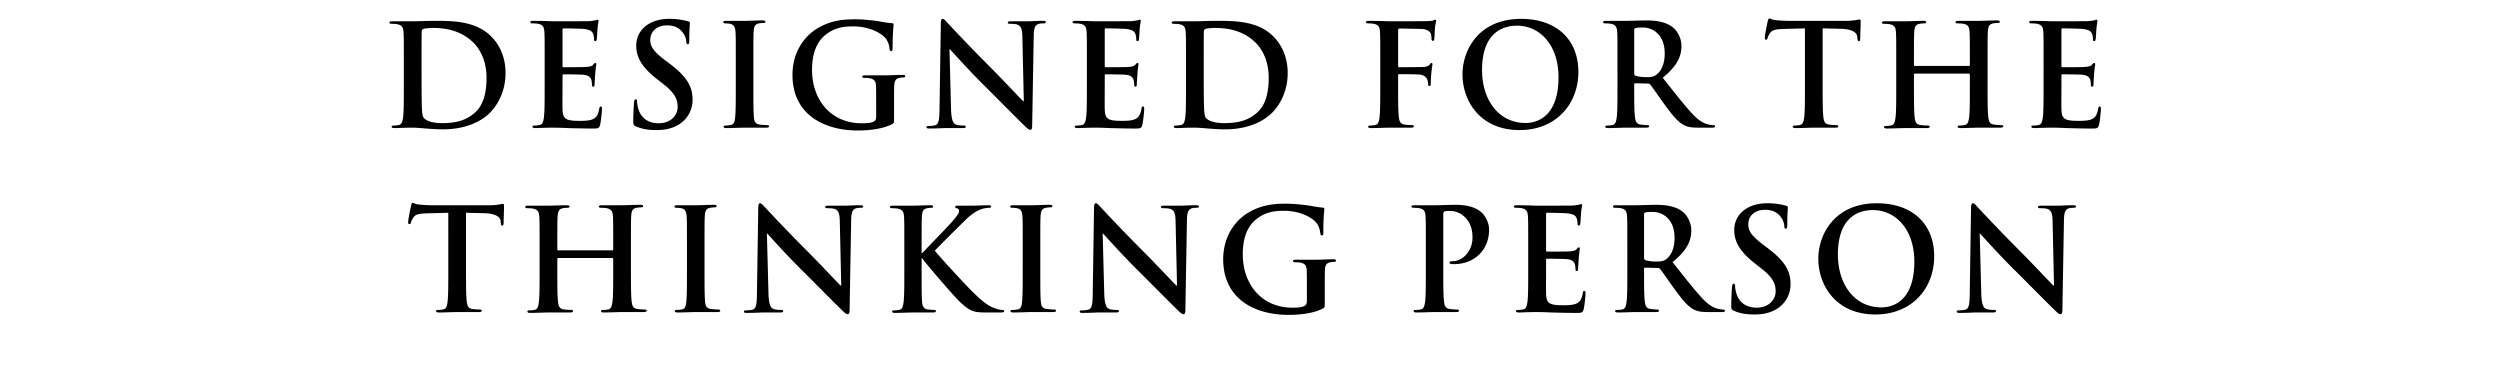
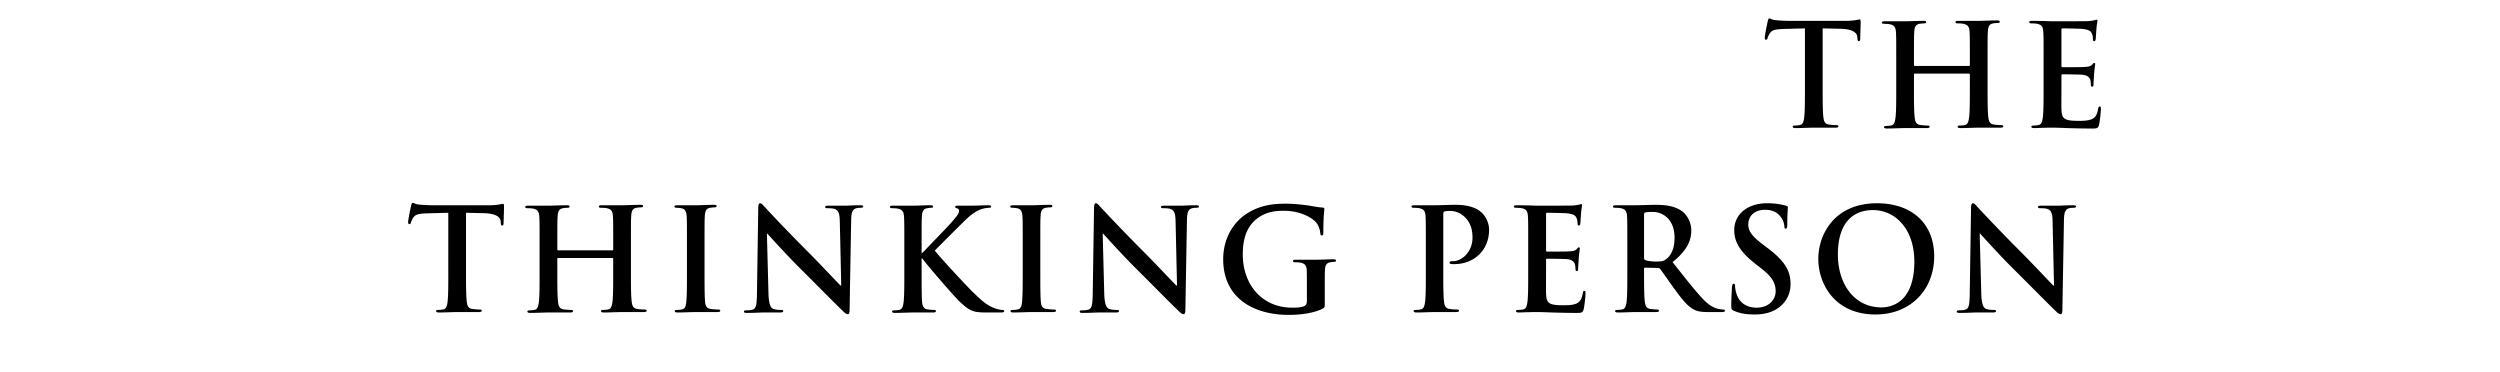
<svg xmlns="http://www.w3.org/2000/svg" width="290.488" height="43.264" viewBox="0 0 290.488 43.264">
-   <path d="M46.924 10.103c0 1.517 0 2.819-.082 3.51-.066.479-.148.841-.478.907a2.69 2.69 0 01-.593.066c-.198 0-.264.05-.264.132 0 .115.115.165.33.165.33 0 .758-.033 1.137-.033.395-.017.758-.017.94-.017.411 0 .988.05 1.614.1.627.049 1.302.098 1.896.098 3.049 0 4.763-1.17 5.521-1.945.923-.94 1.797-2.521 1.797-4.598 0-1.961-.775-3.33-1.6-4.186-1.796-1.88-4.548-1.88-6.608-1.88-.99 0-2.027.05-2.538.05h-2.374c-.247 0-.362.033-.362.149 0 .115.099.148.28.148.23 0 .51.016.643.05.544.115.675.378.708.939.033.527.033.989.033 3.494zm2.06-3.115c0-1.302 0-2.736.017-3.296 0-.181.05-.264.198-.33.132-.066.741-.115 1.071-.115 1.286 0 3.165.198 4.68 1.648.71.676 1.583 2.027 1.583 4.12 0 1.698-.33 3.198-1.384 4.104-.99.857-2.11 1.187-3.791 1.187-1.302 0-1.945-.346-2.16-.66-.131-.18-.164-.84-.18-1.252-.017-.313-.033-1.582-.033-3.33zM63.286 10.103c0 1.517 0 2.819-.082 3.51-.066.479-.148.841-.478.907a2.69 2.69 0 01-.593.066c-.198 0-.264.05-.264.132 0 .115.115.165.33.165.33 0 .758-.033 1.137-.033.395-.017.758-.017.94-.017.494 0 1.005.017 1.713.05.709.016 1.615.05 2.852.05.626 0 .774 0 .89-.43.082-.329.214-1.45.214-1.829 0-.164 0-.296-.132-.296-.115 0-.148.066-.181.247-.116.676-.313 1.022-.742 1.22-.428.197-1.12.197-1.55.197-1.68 0-1.944-.247-1.977-1.384-.017-.478 0-1.994 0-2.555V8.801c0-.099.016-.165.099-.165.395 0 2.027.017 2.34.05.61.066.84.313.923.643.05.214.05.428.066.593 0 .082.033.148.148.148.149 0 .149-.181.149-.313 0-.115.05-.775.066-1.104.066-.84.132-1.104.132-1.203 0-.1-.05-.132-.116-.132-.082 0-.148.082-.263.214-.149.165-.396.214-.792.247-.379.033-2.274.033-2.637.033-.099 0-.115-.066-.115-.181v-4.17c0-.115.033-.165.115-.165.33 0 2.06.033 2.34.066.825.1.99.297 1.105.594.082.197.099.478.099.593 0 .148.033.23.148.23.116 0 .149-.098.165-.18.033-.198.066-.924.082-1.088.05-.759.132-.956.132-1.072 0-.082-.016-.148-.099-.148-.082 0-.18.05-.263.066a6.576 6.576 0 01-.709.099c-.313.016-3.593.016-4.12.016-.231 0-.61-.016-1.039-.033-.412 0-.89-.016-1.335-.016-.247 0-.362.033-.362.148 0 .116.099.148.28.148.23 0 .51.017.643.05.544.115.675.379.708.94.033.527.033.988.033 3.493zM76.302 15.114c.874 0 1.797-.149 2.621-.676 1.187-.775 1.55-1.912 1.55-2.868 0-1.566-.71-2.703-2.704-4.203l-.461-.346C75.94 5.983 75.56 5.406 75.56 4.648c0-.99.741-1.698 1.961-1.698 1.071 0 1.55.495 1.797.808.346.428.428.94.428 1.088 0 .197.05.296.165.296.132 0 .181-.132.181-.494 0-1.286.066-1.764.066-1.978 0-.115-.082-.165-.23-.198a7.977 7.977 0 00-2.193-.28c-2.29 0-3.807 1.302-3.807 3.115 0 1.335.626 2.489 2.44 3.906l.758.594c1.368 1.07 1.615 1.829 1.615 2.637 0 .873-.725 1.879-2.209 1.879-1.022 0-1.994-.445-2.357-1.665-.082-.28-.148-.626-.148-.84 0-.133-.016-.28-.165-.28-.132 0-.181.18-.198.428-.016.263-.082 1.252-.082 2.159 0 .362.05.445.313.56.709.313 1.45.429 2.406.429zM85.495 10.103c0 1.599 0 2.901-.082 3.593-.05.478-.149.758-.478.824a2.69 2.69 0 01-.594.066c-.198 0-.263.05-.263.132 0 .115.115.165.33.165.658 0 1.697-.05 2.076-.05h2.571c.181 0 .313-.049.313-.164 0-.083-.082-.132-.264-.132-.247 0-.61-.033-.84-.066-.495-.066-.61-.363-.66-.808-.065-.708-.065-2.01-.065-3.61v-2.9c0-2.505 0-2.967.033-3.494.033-.577.164-.857.61-.94.197-.032.33-.049.494-.049.165 0 .264-.033.264-.165 0-.099-.132-.132-.346-.132-.627 0-1.6.05-2.011.05H84.44c-.264 0-.395.033-.395.132 0 .132.098.164.263.164.198 0 .412.017.594.066.362.083.527.363.56.923.033.528.033.99.033 3.494zM103.884 11.966c0-.824 0-1.484.017-1.978.016-.577.18-.857.626-.94.198-.033.313-.049.445-.049.115 0 .214-.033.214-.132 0-.132-.115-.165-.33-.165-.543 0-1.417.05-1.928.05h-2.39c-.23 0-.346.033-.346.165 0 .098.1.131.248.131.23 0 .51.017.642.05.544.115.693.379.709.94.016.494.016 1.12.016 1.944v1.55c0 .28-.065.494-.313.61-.395.18-.972.18-1.4.18-3.478 0-5.736-2.653-5.736-6.197 0-2.027.593-3.263 1.516-4.038 1.154-.955 2.357-1.021 3.263-1.021 1.863 0 3.181.758 3.676 1.285.428.462.51.989.56 1.368.017.132.05.214.165.214.132 0 .181-.082.181-.346 0-2.06.116-2.521.116-2.703 0-.115-.033-.181-.231-.197-.38-.017-.956-.116-1.302-.182-.33-.066-1.78-.264-2.917-.264-1.385 0-2.852.116-4.434 1.072-1.5.906-2.868 2.752-2.868 5.39 0 4.548 3.577 6.46 7.615 6.46 1.285 0 2.9-.181 3.972-.742.198-.115.214-.148.214-.593zM110.324 5.72h.05c.296.312 2.126 2.372 3.922 4.152 1.714 1.698 3.824 3.857 4.862 4.846.182.181.38.363.56.363.149 0 .215-.149.215-.511l.181-10.4c.017-.923.149-1.27.61-1.401.198-.05.33-.05.495-.05.197 0 .296-.049.296-.148 0-.132-.165-.148-.379-.148-.807 0-1.434.05-1.615.05h-1.994c-.248 0-.429.016-.429.148 0 .098.066.148.264.148.23 0 .626 0 .873.099.396.165.544.478.56 1.483l.166 7.4h-.083c-.28-.263-2.505-2.637-3.626-3.757a209.886 209.886 0 01-5.11-5.291c-.28-.297-.428-.51-.609-.51-.165 0-.214.23-.214.56l-.149 9.757c-.016 1.433-.082 1.911-.51 2.043-.231.066-.528.083-.742.083-.165 0-.264.033-.264.132 0 .148.149.164.363.164.857 0 1.631-.05 1.78-.05h2.044c.23 0 .379-.032.379-.164 0-.099-.1-.132-.28-.132-.264 0-.577-.016-.858-.115-.33-.116-.544-.544-.577-1.83zM126.29 10.103c0 1.517 0 2.819-.082 3.51-.066.479-.148.841-.478.907a2.69 2.69 0 01-.593.066c-.198 0-.264.05-.264.132 0 .115.116.165.33.165.33 0 .758-.033 1.137-.033.396-.017.758-.017.94-.017.494 0 1.005.017 1.714.05.708.016 1.615.05 2.85.05.627 0 .776 0 .89-.43.083-.329.215-1.45.215-1.829 0-.164 0-.296-.132-.296-.115 0-.148.066-.181.247-.115.676-.313 1.022-.742 1.22-.428.197-1.12.197-1.549.197-1.681 0-1.945-.247-1.978-1.384-.016-.478 0-1.994 0-2.555V8.801c0-.099.017-.165.1-.165.395 0 2.026.017 2.34.05.61.066.84.313.923.643.049.214.049.428.065.593 0 .082.033.148.149.148.148 0 .148-.181.148-.313 0-.115.05-.775.066-1.104.066-.84.132-1.104.132-1.203 0-.1-.05-.132-.115-.132-.083 0-.149.082-.264.214-.149.165-.396.214-.791.247-.38.033-2.275.033-2.637.033-.1 0-.116-.066-.116-.181v-4.17c0-.115.033-.165.116-.165.33 0 2.06.033 2.34.066.824.1.989.297 1.104.594.083.197.1.478.1.593 0 .148.032.23.148.23.115 0 .148-.098.164-.18.033-.198.066-.924.083-1.088.05-.759.132-.956.132-1.072 0-.082-.017-.148-.1-.148-.082 0-.18.05-.263.066a6.576 6.576 0 01-.709.099c-.313.016-3.593.016-4.12.016-.23 0-.61-.016-1.038-.033-.412 0-.89-.016-1.335-.016-.248 0-.363.033-.363.148 0 .116.099.148.28.148.23 0 .511.017.643.05.544.115.676.379.709.94.033.527.033.988.033 3.493zM137.807 10.103c0 1.517 0 2.819-.082 3.51-.066.479-.149.841-.478.907a2.69 2.69 0 01-.594.066c-.198 0-.263.05-.263.132 0 .115.115.165.33.165.329 0 .757-.033 1.136-.033.396-.017.759-.017.94-.017.412 0 .989.05 1.615.1.626.049 1.302.098 1.895.098 3.05 0 4.764-1.17 5.522-1.945.923-.94 1.796-2.521 1.796-4.598 0-1.961-.774-3.33-1.598-4.186-1.797-1.88-4.55-1.88-6.61-1.88-.988 0-2.027.05-2.538.05h-2.373c-.247 0-.363.033-.363.149 0 .115.1.148.28.148.231 0 .511.016.643.05.544.115.676.378.709.939.033.527.033.989.033 3.494zm2.06-3.115c0-1.302 0-2.736.017-3.296 0-.181.05-.264.197-.33.132-.066.742-.115 1.072-.115 1.285 0 3.164.198 4.68 1.648.71.676 1.583 2.027 1.583 4.12 0 1.698-.33 3.198-1.385 4.104-.989.857-2.11 1.187-3.79 1.187-1.303 0-1.945-.346-2.16-.66-.131-.18-.164-.84-.18-1.252-.017-.313-.034-1.582-.034-3.33zM162.455 8.768c0-.115.033-.148.115-.148.28 0 2.028 0 2.44.05.51.065.758.362.84.593.066.197.099.395.099.51 0 .116.033.231.132.231.165 0 .165-.164.165-.313 0-.115.033-.873.066-1.203.05-.51.131-.923.131-1.022 0-.099-.033-.148-.098-.148-.1 0-.132.066-.215.165-.165.214-.395.28-.708.296-.231.017-.462.017-.742.017l-2.11.016c-.099 0-.115-.05-.115-.148v-4.12c0-.182.05-.231.148-.231l2.538.05c.627.016.973.263 1.088.494.1.23.1.494.1.626.016.181.049.264.164.264s.148-.1.165-.231c.033-.198.066-1.17.082-1.335.05-.429.132-.626.132-.742 0-.082-.05-.148-.115-.148-.083 0-.165.066-.264.099-.165.05-.363.05-.676.066-.379.016-3.725.016-4.351.016-.23 0-.61-.016-1.038-.033-.429 0-.907-.016-1.335-.016-.248 0-.38.033-.38.165 0 .099.116.131.28.131.232 0 .512.017.644.05.543.115.675.379.708.94.033.527.033.988.033 3.493v2.901c0 1.582 0 2.819-.082 3.51-.066.479-.149.841-.478.907a2.69 2.69 0 01-.593.066c-.182 0-.248.05-.248.132 0 .132.116.165.346.165.627 0 1.665-.05 2.094-.05h2.505c.247 0 .362-.049.362-.164 0-.083-.066-.132-.28-.132a6.94 6.94 0 01-.824-.066c-.494-.066-.593-.429-.643-.907-.082-.692-.082-1.928-.082-3.51zM176.575 15.114c4.187 0 6.824-2.984 6.824-6.758s-2.555-6.164-6.659-6.164c-4.944 0-6.807 3.642-6.807 6.46 0 2.918 1.912 6.462 6.642 6.462zm.693-.824c-3.165 0-5.06-2.72-5.06-6.148 0-4.104 2.159-5.159 4.054-5.159 2.703 0 4.83 2.291 4.83 5.983 0 4.763-2.67 5.324-3.824 5.324zM187.943 10.103c0 1.517 0 2.819-.082 3.51-.066.479-.148.841-.478.907a2.69 2.69 0 01-.593.066c-.198 0-.264.05-.264.132 0 .115.115.165.33.165.659 0 1.697-.05 2.01-.05h2.423c.214 0 .33-.049.33-.164 0-.083-.066-.132-.198-.132-.198 0-.56-.033-.808-.066-.494-.066-.593-.429-.642-.907-.083-.692-.083-1.994-.083-3.527v-.23c0-.1.05-.132.132-.132l1.434.033c.115 0 .214.016.297.115.214.247.972 1.368 1.631 2.274.923 1.27 1.55 2.044 2.258 2.423.429.231.84.313 1.764.313h1.566c.197 0 .313-.033.313-.164 0-.083-.066-.132-.198-.132s-.28-.017-.462-.05c-.247-.05-.922-.164-1.845-1.12-.973-1.022-2.11-2.49-3.577-4.335 1.665-1.352 2.176-2.472 2.176-3.692 0-1.104-.66-1.945-1.121-2.258-.89-.61-1.994-.709-3.033-.709-.51 0-1.763.05-2.324.05h-2.258c-.247 0-.362.033-.362.148 0 .116.099.148.28.148.23 0 .51.017.643.05.544.115.675.379.708.94.033.527.033.988.033 3.493zm1.945-6.609c0-.132.033-.198.149-.23.164-.05.461-.067.873-.067.973 0 2.522.676 2.522 3.017 0 1.351-.478 2.11-.973 2.472-.296.214-.51.28-1.17.28-.412 0-.906-.05-1.252-.165-.116-.05-.149-.115-.149-.296z" />
  <g>
    <path d="M209.724 10.103c0 1.517 0 2.819-.083 3.51-.05.479-.148.841-.478.907a2.69 2.69 0 01-.593.066c-.198 0-.264.05-.264.132 0 .115.116.165.33.165.659 0 1.697-.05 2.076-.05h2.588c.181 0 .313-.049.313-.164 0-.083-.082-.132-.263-.132-.248 0-.61-.033-.841-.066-.495-.066-.593-.429-.643-.89-.082-.709-.082-2.01-.082-3.527V3.296l2.076.05c1.467.033 1.912.494 1.945.923l.017.181c.016.247.05.33.181.33.099 0 .132-.1.148-.264 0-.429.05-1.566.05-1.912 0-.247-.017-.346-.132-.346-.066 0-.198.033-.445.082-.247.033-.61.083-1.137.083h-6.527c-.544 0-1.17-.033-1.648-.083-.412-.033-.577-.197-.709-.197-.099 0-.148.098-.198.313-.033.132-.346 1.631-.346 1.895 0 .181.033.264.149.264.098 0 .148-.066.18-.198.034-.132.116-.33.281-.577.247-.362.643-.445 1.599-.478l2.456-.066zM222.493 7.664c-.05 0-.1-.033-.1-.115v-.347c0-2.505 0-2.966.034-3.494.033-.576.164-.857.61-.94a2.93 2.93 0 01.477-.049c.198 0 .297-.032.297-.148 0-.115-.115-.148-.346-.148-.643 0-1.681.05-2.077.05h-2.373c-.23 0-.346.032-.346.148 0 .115.099.148.28.148.23 0 .51.016.643.05.544.115.676.378.708.939.033.527.033.989.033 3.494v2.9c0 1.517 0 2.819-.082 3.511-.066.478-.148.84-.478.907a2.69 2.69 0 01-.593.066c-.198 0-.264.05-.264.132 0 .115.115.164.33.164.659 0 1.697-.05 2.076-.05h2.571c.198 0 .33-.049.33-.164 0-.082-.082-.132-.264-.132-.247 0-.61-.033-.84-.066-.495-.066-.594-.428-.643-.89-.082-.708-.082-2.01-.082-3.527v-1.45c0-.083.05-.099.099-.099h6.295c.05 0 .1.033.1.099v1.45c0 1.517 0 2.819-.083 3.51-.066.479-.148.841-.478.907a2.69 2.69 0 01-.593.066c-.198 0-.264.05-.264.132 0 .115.115.165.346.165.643 0 1.681-.05 2.06-.05h2.571c.198 0 .33-.049.33-.164 0-.083-.082-.132-.264-.132-.247 0-.61-.033-.84-.066-.495-.066-.594-.429-.643-.89-.082-.709-.082-2.01-.082-3.527V7.153c0-2.505 0-2.967.033-3.494.033-.577.164-.857.61-.94a2.93 2.93 0 01.477-.049c.198 0 .297-.033.297-.148 0-.116-.115-.149-.346-.149-.643 0-1.681.05-2.077.05h-2.373c-.23 0-.346.033-.346.148 0 .116.099.148.28.148.23 0 .51.017.643.05.544.115.675.379.708.94.033.527.033.988.033 3.493v.347c0 .082-.05.115-.099.115zM237.454 10.103c0 1.517 0 2.819-.083 3.51-.066.479-.148.841-.478.907a2.69 2.69 0 01-.593.066c-.198 0-.264.05-.264.132 0 .115.116.165.33.165.33 0 .758-.033 1.137-.033.396-.017.758-.017.94-.017.494 0 1.005.017 1.714.05.708.016 1.615.05 2.85.05.627 0 .775 0 .89-.43.083-.329.215-1.45.215-1.829 0-.164 0-.296-.132-.296-.115 0-.148.066-.181.247-.115.676-.313 1.022-.742 1.22-.428.197-1.12.197-1.549.197-1.681 0-1.945-.247-1.978-1.384-.016-.478 0-1.994 0-2.555V8.801c0-.099.017-.165.1-.165.395 0 2.026.017 2.34.05.61.066.84.313.922.643.05.214.05.428.066.593 0 .082.033.148.149.148.148 0 .148-.181.148-.313 0-.115.05-.775.066-1.104.066-.84.132-1.104.132-1.203 0-.1-.05-.132-.116-.132-.082 0-.148.082-.263.214-.149.165-.396.214-.791.247-.38.033-2.275.033-2.637.033-.1 0-.116-.066-.116-.181v-4.17c0-.115.033-.165.116-.165.33 0 2.06.033 2.34.066.824.1.989.297 1.104.594.083.197.1.478.1.593 0 .148.032.23.147.23.116 0 .149-.098.165-.18.033-.198.066-.924.083-1.088.05-.759.132-.956.132-1.072 0-.082-.017-.148-.1-.148-.082 0-.18.05-.263.066a6.576 6.576 0 01-.709.099c-.313.016-3.593.016-4.12.016-.23 0-.61-.016-1.038-.033-.413 0-.89-.016-1.335-.016-.248 0-.363.033-.363.148 0 .116.099.148.28.148.23 0 .511.017.643.05.544.115.676.379.709.94.033.527.033.988.033 3.493z" />
  </g>
  <g>
    <path d="M52.09 31.53c0 1.516 0 2.818-.083 3.51-.05.478-.149.84-.478.906a2.69 2.69 0 01-.594.066c-.197 0-.263.05-.263.132 0 .116.115.165.33.165.659 0 1.697-.05 2.076-.05h2.588c.181 0 .313-.049.313-.164 0-.083-.083-.132-.264-.132-.247 0-.61-.033-.84-.066-.495-.066-.594-.429-.643-.89-.083-.709-.083-2.01-.083-3.527v-6.758l2.077.05c1.467.033 1.912.494 1.945.923l.016.181c.017.247.05.33.182.33.099 0 .132-.1.148-.264 0-.428.05-1.566.05-1.912 0-.247-.017-.346-.132-.346-.066 0-.198.033-.445.082-.248.033-.61.083-1.138.083h-6.526c-.544 0-1.17-.033-1.649-.083-.412-.032-.576-.197-.708-.197-.1 0-.149.099-.198.313-.033.132-.346 1.632-.346 1.895 0 .182.033.264.148.264.1 0 .149-.066.182-.198.032-.132.115-.33.28-.577.247-.362.642-.445 1.598-.478l2.456-.066zM64.858 29.09c-.05 0-.099-.033-.099-.115v-.346c0-2.506 0-2.967.033-3.495.033-.576.165-.857.61-.939a2.93 2.93 0 01.478-.05c.198 0 .297-.032.297-.148 0-.115-.116-.148-.346-.148-.643 0-1.682.05-2.077.05H61.38c-.231 0-.347.032-.347.148 0 .115.1.148.28.148.231 0 .512.016.643.05.544.115.676.379.71.939.032.527.032.989.032 3.494v2.9c0 1.517 0 2.82-.082 3.511-.066.478-.149.84-.478.907a2.69 2.69 0 01-.594.066c-.197 0-.263.05-.263.132 0 .115.115.164.33.164.659 0 1.697-.049 2.076-.049h2.571c.198 0 .33-.05.33-.165 0-.082-.083-.132-.264-.132-.247 0-.61-.033-.84-.066-.495-.066-.594-.428-.643-.89-.083-.708-.083-2.01-.083-3.527v-1.45c0-.082.05-.099.1-.099h6.295c.05 0 .099.033.099.099v1.45c0 1.517 0 2.819-.082 3.51-.066.479-.149.841-.478.907a2.69 2.69 0 01-.594.066c-.197 0-.263.05-.263.132 0 .116.115.165.346.165.642 0 1.68-.05 2.06-.05h2.571c.198 0 .33-.049.33-.164 0-.083-.083-.132-.264-.132-.247 0-.61-.033-.84-.066-.495-.066-.594-.429-.643-.89-.083-.709-.083-2.01-.083-3.527v-2.9c0-2.506 0-2.968.033-3.495.033-.577.165-.857.61-.94a2.93 2.93 0 01.478-.049c.198 0 .297-.033.297-.148 0-.116-.116-.149-.346-.149-.643 0-1.682.05-2.077.05h-2.374c-.23 0-.346.033-.346.148 0 .116.1.149.28.149.231 0 .511.016.643.049.544.115.676.38.71.94.032.527.032.988.032 3.494v.346c0 .082-.05.115-.099.115zM79.82 31.53c0 1.598 0 2.9-.083 3.592-.05.478-.149.758-.478.824a2.69 2.69 0 01-.594.066c-.197 0-.263.05-.263.132 0 .116.115.165.33.165.659 0 1.697-.05 2.076-.05h2.571c.182 0 .313-.049.313-.164 0-.083-.082-.132-.263-.132-.248 0-.61-.033-.84-.066-.495-.066-.61-.363-.66-.808-.066-.708-.066-2.01-.066-3.61v-2.9c0-2.505 0-2.967.033-3.494.033-.577.165-.857.61-.94.197-.032.33-.049.494-.049.165 0 .264-.033.264-.165 0-.099-.132-.132-.346-.132-.627 0-1.599.05-2.011.05h-2.143c-.263 0-.395.033-.395.132 0 .132.099.165.264.165.197 0 .412.016.593.065.362.083.527.363.56.923.033.528.033.99.033 3.495zM89.11 27.145h.05c.297.313 2.126 2.374 3.923 4.154 1.714 1.697 3.823 3.856 4.862 4.845.181.181.379.363.56.363.148 0 .214-.149.214-.511l.182-10.4c.016-.923.148-1.27.61-1.401.197-.05.33-.05.494-.05.198 0 .297-.049.297-.148 0-.132-.165-.148-.38-.148-.807 0-1.433.05-1.615.05h-1.994c-.247 0-.429.016-.429.148 0 .099.066.148.264.148.23 0 .626 0 .874.099.395.165.544.478.56 1.483l.165 7.4h-.083c-.28-.263-2.505-2.637-3.625-3.757a209.886 209.886 0 01-5.11-5.29c-.28-.298-.428-.512-.61-.512-.164 0-.214.23-.214.56l-.148 9.758c-.017 1.434-.083 1.911-.511 2.043-.23.066-.528.083-.742.083-.165 0-.263.033-.263.132 0 .148.148.164.362.164.857 0 1.632-.049 1.78-.049h2.044c.23 0 .379-.033.379-.165 0-.099-.099-.132-.28-.132-.264 0-.577-.016-.857-.115-.33-.115-.544-.544-.577-1.83zM107.088 28.629c0-2.506 0-2.967.033-3.495.033-.576.164-.857.61-.939.197-.033.296-.05.461-.05.132 0 .23-.032.23-.148 0-.115-.115-.148-.345-.148-.56 0-1.6.05-1.995.05h-2.307c-.247 0-.363.032-.363.148 0 .115.1.148.28.148.231 0 .511.016.643.05.544.115.676.379.709.939.033.527.033.989.033 3.494v2.9c0 1.517 0 2.82-.082 3.511-.066.478-.149.84-.478.907a2.69 2.69 0 01-.594.066c-.198 0-.263.05-.263.132 0 .115.115.164.33.164.658 0 1.697-.049 2.076-.049h2.373c.181 0 .313-.05.313-.165 0-.082-.082-.132-.214-.132-.214 0-.577-.033-.808-.066-.412-.066-.56-.428-.593-.89-.05-.708-.05-2.01-.05-3.527v-1.5h.083l.181.248c.347.478 3.593 4.285 4.319 4.928.708.626 1.153.989 2.043 1.071.346.033.643.033 1.138.033h1.433c.314 0 .396-.05.396-.165 0-.099-.099-.132-.214-.132-.198 0-.528-.05-1.022-.247-.89-.346-1.632-1.088-2.357-1.78-.643-.61-3.873-4.087-4.467-4.862.56-.593 3.05-3.066 3.56-3.56.71-.692 1.27-1.038 1.78-1.236.314-.116.726-.181.956-.181.165 0 .248-.033.248-.149 0-.115-.116-.148-.28-.148-.511 0-1.418.05-1.929.05h-1.697c-.182 0-.264.032-.264.148 0 .099.066.132.214.164.165.033.23.149.23.33 0 .28-.362.692-.823 1.236-.478.56-2.885 3.016-3.445 3.626h-.082zM118.835 31.53c0 1.598 0 2.9-.083 3.592-.049.478-.148.758-.478.824a2.69 2.69 0 01-.593.066c-.198 0-.264.05-.264.132 0 .116.116.165.33.165.66 0 1.698-.05 2.077-.05h2.57c.182 0 .314-.049.314-.164 0-.083-.082-.132-.264-.132-.247 0-.61-.033-.84-.066-.495-.066-.61-.363-.66-.808-.065-.708-.065-2.01-.065-3.61v-2.9c0-2.505 0-2.967.032-3.494.033-.577.165-.857.61-.94.198-.032.33-.049.495-.049.165 0 .263-.033.263-.165 0-.099-.131-.132-.346-.132-.626 0-1.598.05-2.01.05h-2.143c-.264 0-.396.033-.396.132 0 .132.1.165.264.165.198 0 .412.016.593.065.363.083.528.363.56.923.034.528.034.99.034 3.495zM128.126 27.145h.05c.296.313 2.126 2.374 3.922 4.154 1.714 1.697 3.824 3.856 4.862 4.845.182.181.38.363.56.363.149 0 .215-.149.215-.511l.181-10.4c.017-.923.149-1.27.61-1.401.198-.05.33-.05.495-.05.197 0 .296-.049.296-.148 0-.132-.165-.148-.379-.148-.808 0-1.434.05-1.615.05h-1.994c-.248 0-.429.016-.429.148 0 .099.066.148.264.148.23 0 .626 0 .873.099.396.165.544.478.56 1.483l.166 7.4h-.083c-.28-.263-2.505-2.637-3.626-3.757a209.886 209.886 0 01-5.11-5.29c-.28-.298-.428-.512-.609-.512-.165 0-.214.23-.214.56l-.149 9.758c-.016 1.434-.082 1.911-.51 2.043-.231.066-.528.083-.742.083-.165 0-.264.033-.264.132 0 .148.148.164.363.164.857 0 1.631-.049 1.78-.049h2.043c.231 0 .38-.033.38-.165 0-.099-.1-.132-.28-.132-.264 0-.577-.016-.858-.115-.33-.115-.544-.544-.577-1.83zM153.932 33.392c0-.824 0-1.484.017-1.978.016-.577.18-.857.626-.94.198-.032.313-.049.445-.049.115 0 .214-.033.214-.132 0-.132-.115-.165-.33-.165-.543 0-1.417.05-1.928.05h-2.39c-.23 0-.346.033-.346.165 0 .099.1.131.247.131.231 0 .511.017.643.05.544.115.692.379.709.94.016.494.016 1.12.016 1.944v1.55c0 .28-.066.494-.313.61-.395.18-.972.18-1.4.18-3.478 0-5.736-2.653-5.736-6.196 0-2.028.593-3.264 1.516-4.038 1.154-.956 2.357-1.022 3.263-1.022 1.863 0 3.181.758 3.676 1.285.428.462.51.99.56 1.368.017.132.05.214.165.214.132 0 .181-.082.181-.346 0-2.06.116-2.521.116-2.703 0-.115-.033-.18-.231-.197-.38-.017-.956-.116-1.302-.182-.33-.066-1.78-.263-2.917-.263-1.385 0-2.852.115-4.434 1.07-1.5.907-2.868 2.753-2.868 5.39 0 4.55 3.577 6.461 7.615 6.461 1.285 0 2.9-.181 3.972-.742.198-.115.214-.148.214-.593zM165.675 31.53c0 1.516 0 2.818-.082 3.51-.066.478-.149.84-.478.906a2.69 2.69 0 01-.594.066c-.198 0-.263.05-.263.132 0 .116.115.165.33.165.658 0 1.697-.05 2.076-.05h2.554c.182 0 .314-.049.314-.164 0-.083-.083-.132-.264-.132-.247 0-.61-.033-.84-.066-.495-.066-.594-.429-.643-.89-.083-.709-.083-2.01-.083-3.527v-6.593c0-.181.05-.28.132-.313.148-.05.396-.066.643-.066.379 0 1.055.099 1.648.643.923.824.972 1.928.972 2.472 0 1.681-1.285 2.72-2.208 2.72-.346 0-.462.05-.462.18 0 .116.116.133.198.15.083.016.264.016.346.016 2.34 0 4.055-1.648 4.055-3.989 0-.873-.462-1.615-.824-1.961-.264-.247-1.006-.94-3.066-.94-.758 0-1.714.05-2.39.05h-2.373c-.247 0-.363.033-.363.148 0 .116.1.149.28.149.231 0 .511.016.643.049.544.115.676.38.709.94.033.527.033.988.033 3.494zM177.57 31.53c0 1.516 0 2.818-.082 3.51-.066.478-.148.84-.478.906a2.69 2.69 0 01-.593.066c-.198 0-.264.05-.264.132 0 .116.115.165.33.165.33 0 .758-.033 1.137-.033.395-.016.758-.016.94-.016.494 0 1.005.016 1.713.049.71.016 1.616.05 2.852.05.626 0 .774 0 .89-.43.082-.329.214-1.45.214-1.829 0-.164 0-.296-.132-.296-.115 0-.148.066-.181.247-.116.676-.313 1.022-.742 1.22-.428.197-1.12.197-1.55.197-1.68 0-1.944-.247-1.977-1.384-.016-.478 0-1.994 0-2.555v-1.302c0-.099.017-.165.099-.165.396 0 2.027.017 2.34.05.61.066.84.313.923.643.05.214.05.428.066.593 0 .082.033.148.149.148.148 0 .148-.181.148-.313 0-.115.05-.774.066-1.104.066-.84.132-1.104.132-1.203 0-.1-.05-.132-.116-.132-.082 0-.148.082-.263.214-.149.165-.396.214-.792.247-.379.033-2.274.033-2.637.033-.098 0-.115-.066-.115-.18v-4.17c0-.116.033-.166.115-.166.33 0 2.06.033 2.34.066.825.1.99.297 1.105.594.082.197.099.478.099.593 0 .148.033.23.148.23.116 0 .149-.098.165-.18.033-.198.066-.924.083-1.088.049-.758.131-.956.131-1.072 0-.082-.016-.148-.099-.148-.082 0-.18.05-.263.066a6.576 6.576 0 01-.709.099c-.313.016-3.593.016-4.12.016-.231 0-.61-.016-1.039-.033-.412 0-.89-.016-1.335-.016-.247 0-.362.033-.362.148 0 .116.099.149.28.149.23 0 .51.016.643.049.544.115.675.38.708.94.033.527.033.988.033 3.494zM189.087 31.53c0 1.516 0 2.818-.083 3.51-.066.478-.148.84-.478.906a2.69 2.69 0 01-.593.066c-.198 0-.264.05-.264.132 0 .116.116.165.33.165.66 0 1.698-.05 2.01-.05h2.424c.214 0 .33-.049.33-.164 0-.083-.067-.132-.199-.132-.197 0-.56-.033-.807-.066-.495-.066-.594-.429-.643-.907-.082-.692-.082-1.994-.082-3.527v-.23c0-.1.049-.132.131-.132l1.434.033c.116 0 .215.016.297.115.214.247.972 1.368 1.632 2.275.923 1.269 1.549 2.043 2.258 2.422.428.231.84.314 1.763.314h1.566c.198 0 .313-.033.313-.165 0-.083-.066-.132-.198-.132s-.28-.017-.461-.05c-.247-.049-.923-.164-1.846-1.12-.973-1.022-2.11-2.49-3.577-4.335 1.665-1.351 2.176-2.472 2.176-3.692 0-1.104-.66-1.945-1.12-2.258-.89-.61-1.995-.709-3.033-.709-.511 0-1.764.05-2.324.05h-2.258c-.248 0-.363.033-.363.148 0 .116.099.149.28.149.231 0 .511.016.643.049.544.115.676.38.709.94.033.527.033.988.033 3.494zm1.945-6.61c0-.132.033-.198.148-.23.165-.05.461-.066.873-.066.973 0 2.522.675 2.522 3.016 0 1.351-.478 2.11-.972 2.472-.297.214-.511.28-1.17.28-.413 0-.907-.05-1.253-.165-.115-.05-.148-.115-.148-.296zM203.883 36.54c.873 0 1.796-.149 2.62-.676 1.187-.775 1.55-1.912 1.55-2.868 0-1.566-.709-2.703-2.703-4.203l-.462-.346c-1.368-1.038-1.747-1.615-1.747-2.373 0-.989.742-1.698 1.962-1.698 1.07 0 1.549.495 1.796.808.346.428.429.94.429 1.088 0 .197.05.296.164.296.132 0 .182-.132.182-.494 0-1.286.066-1.764.066-1.978 0-.115-.083-.165-.231-.198a7.977 7.977 0 00-2.192-.28c-2.291 0-3.807 1.302-3.807 3.115 0 1.335.626 2.489 2.439 3.906l.758.594c1.368 1.07 1.615 1.83 1.615 2.637 0 .873-.725 1.879-2.208 1.879-1.022 0-1.995-.445-2.357-1.665-.083-.28-.149-.626-.149-.84 0-.132-.016-.28-.164-.28-.132 0-.182.18-.198.428-.017.263-.083 1.252-.083 2.159 0 .362.05.445.314.56.708.313 1.45.429 2.406.429zM217.921 36.54c4.186 0 6.823-2.983 6.823-6.758 0-3.774-2.554-6.164-6.658-6.164-4.945 0-6.807 3.643-6.807 6.46 0 2.918 1.912 6.462 6.642 6.462zm.692-.824c-3.164 0-5.06-2.72-5.06-6.148 0-4.104 2.16-5.159 4.055-5.159 2.703 0 4.829 2.291 4.829 5.983 0 4.763-2.67 5.324-3.824 5.324zM230.03 27.145h.05c.297.313 2.126 2.374 3.923 4.154 1.714 1.697 3.824 3.856 4.862 4.845.181.181.379.363.56.363.149 0 .214-.149.214-.511l.182-10.4c.016-.923.148-1.27.61-1.401.197-.05.33-.05.494-.05.198 0 .297-.049.297-.148 0-.132-.165-.148-.38-.148-.807 0-1.433.05-1.615.05h-1.994c-.247 0-.428.016-.428.148 0 .099.066.148.263.148.231 0 .627 0 .874.099.395.165.544.478.56 1.483l.165 7.4h-.082c-.28-.263-2.506-2.637-3.626-3.757a209.886 209.886 0 01-5.11-5.29c-.28-.298-.428-.512-.61-.512-.164 0-.214.23-.214.56l-.148 9.758c-.016 1.434-.082 1.911-.51 2.043-.232.066-.528.083-.743.083-.164 0-.263.033-.263.132 0 .148.148.164.362.164.857 0 1.632-.049 1.78-.049h2.044c.23 0 .38-.033.38-.165 0-.099-.1-.132-.281-.132-.264 0-.577-.016-.857-.115-.33-.115-.544-.544-.577-1.83z" />
  </g>
</svg>